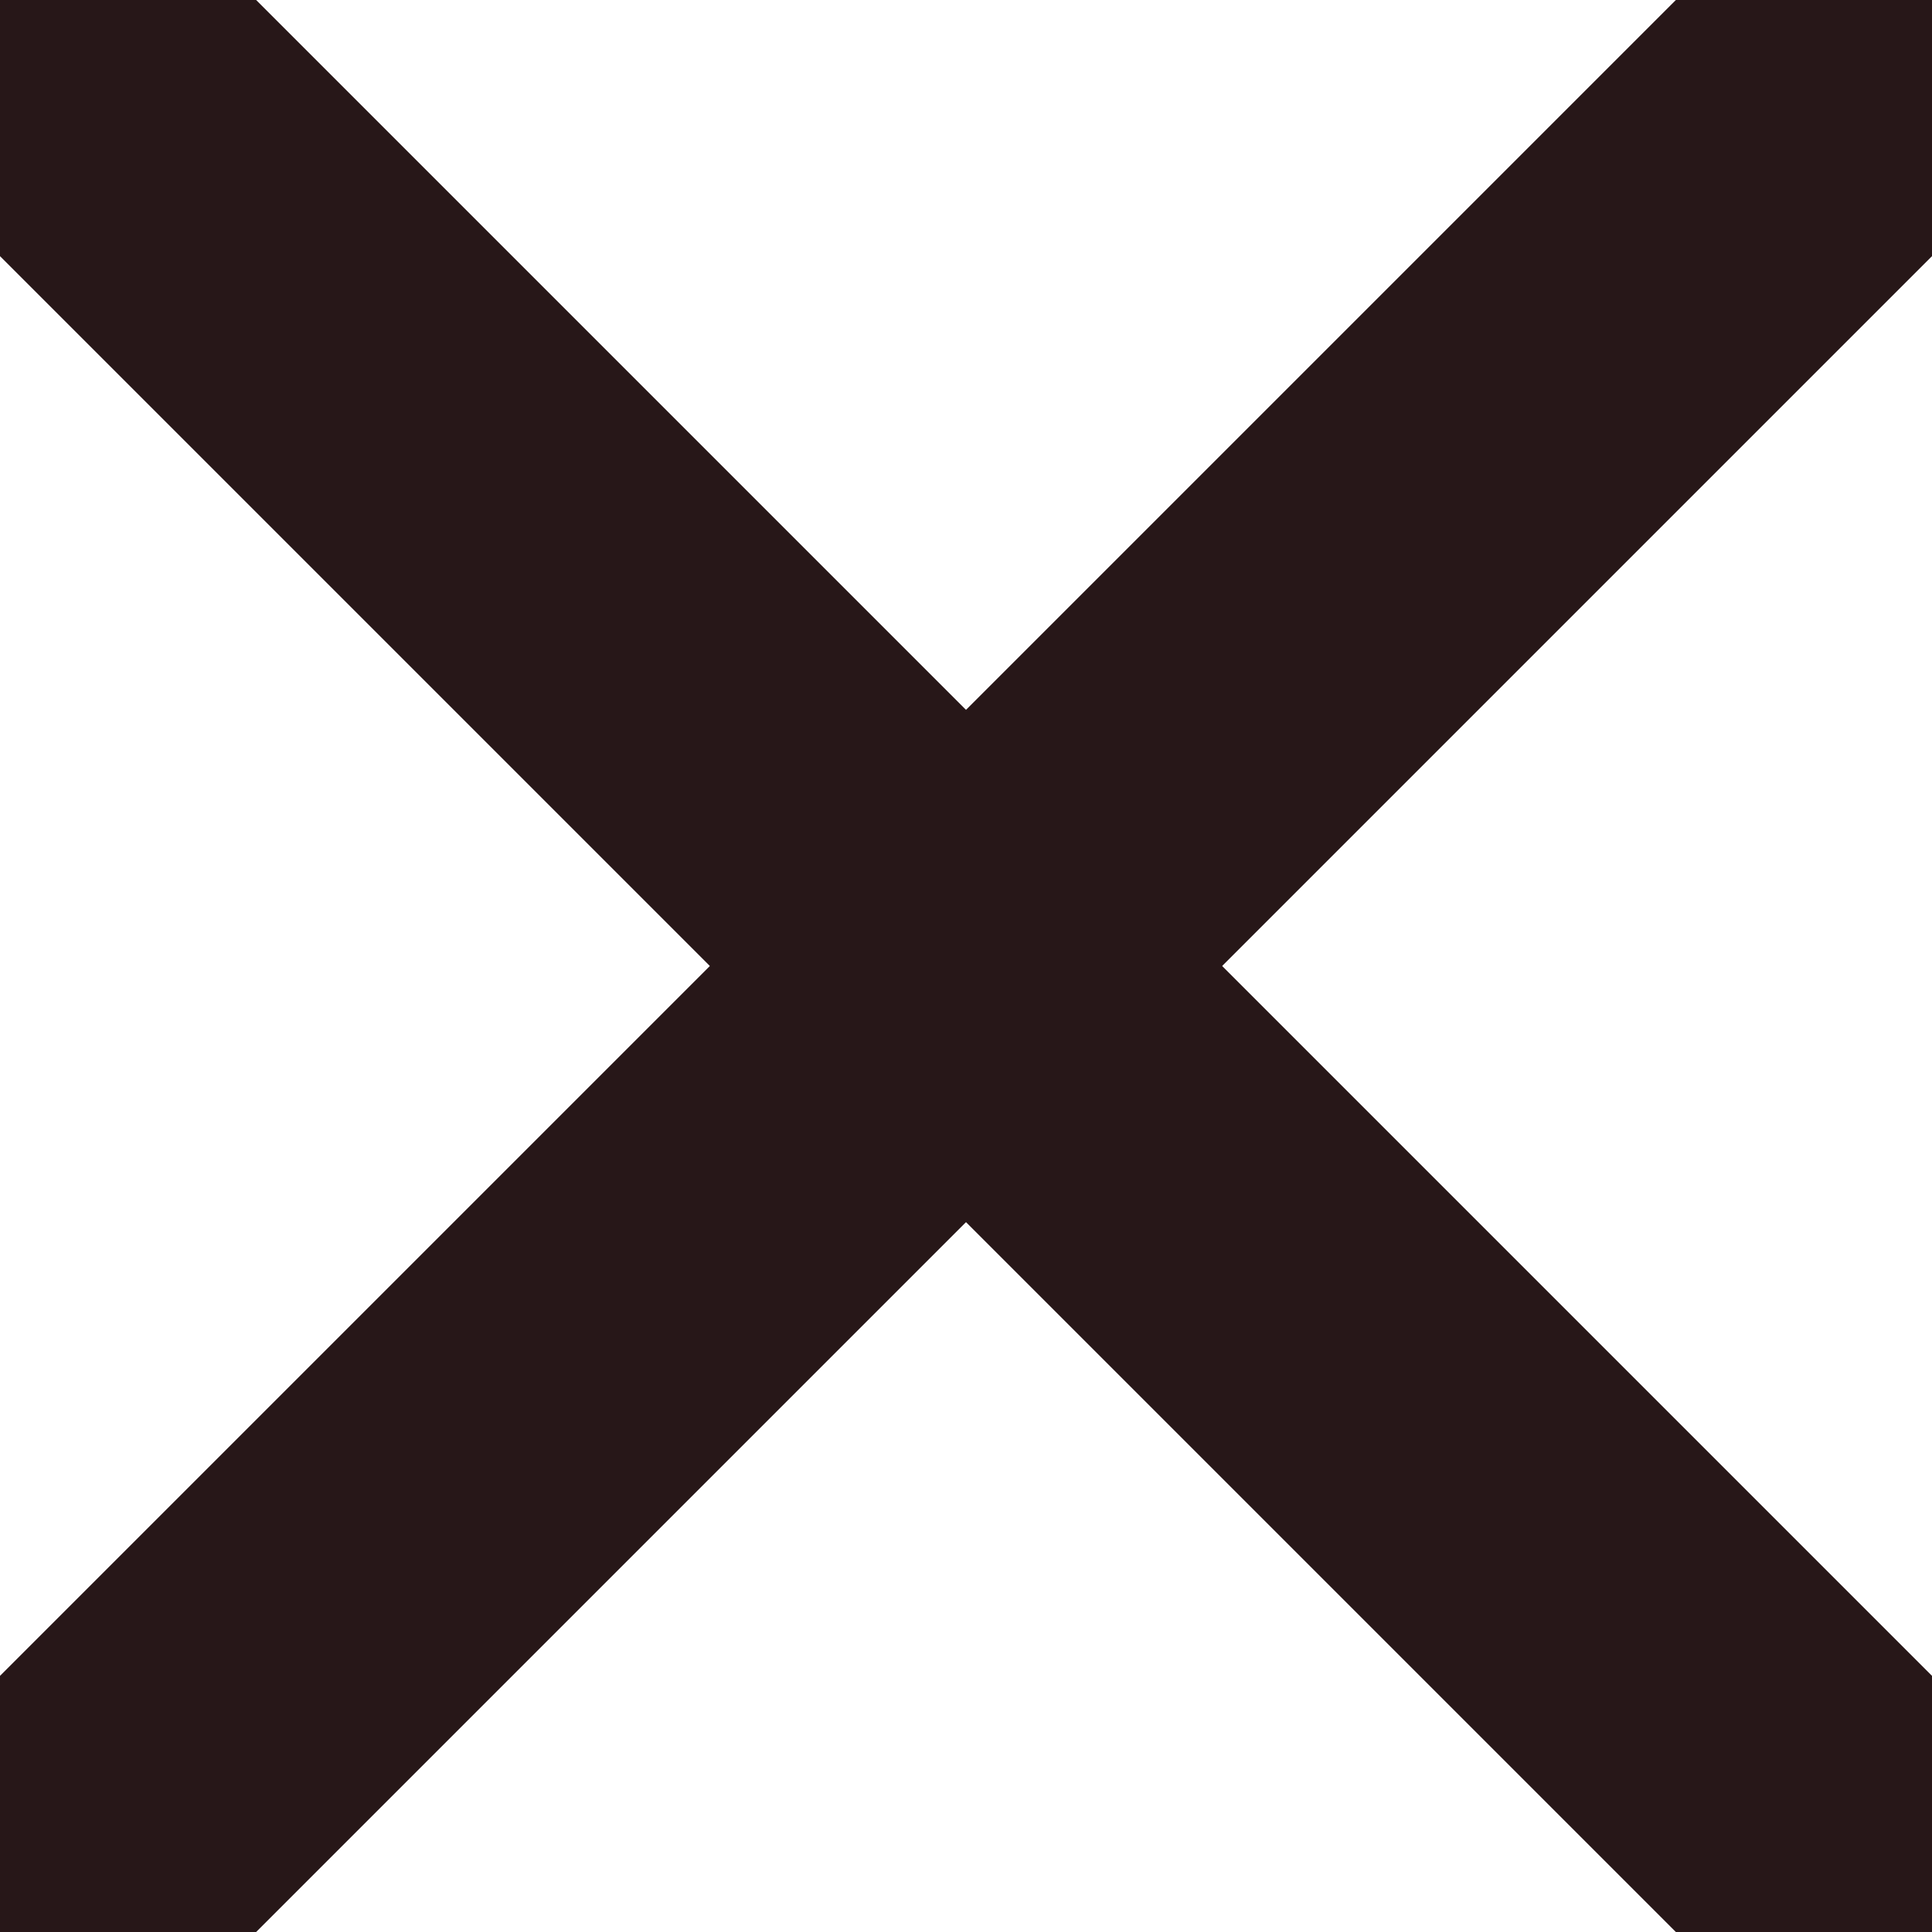
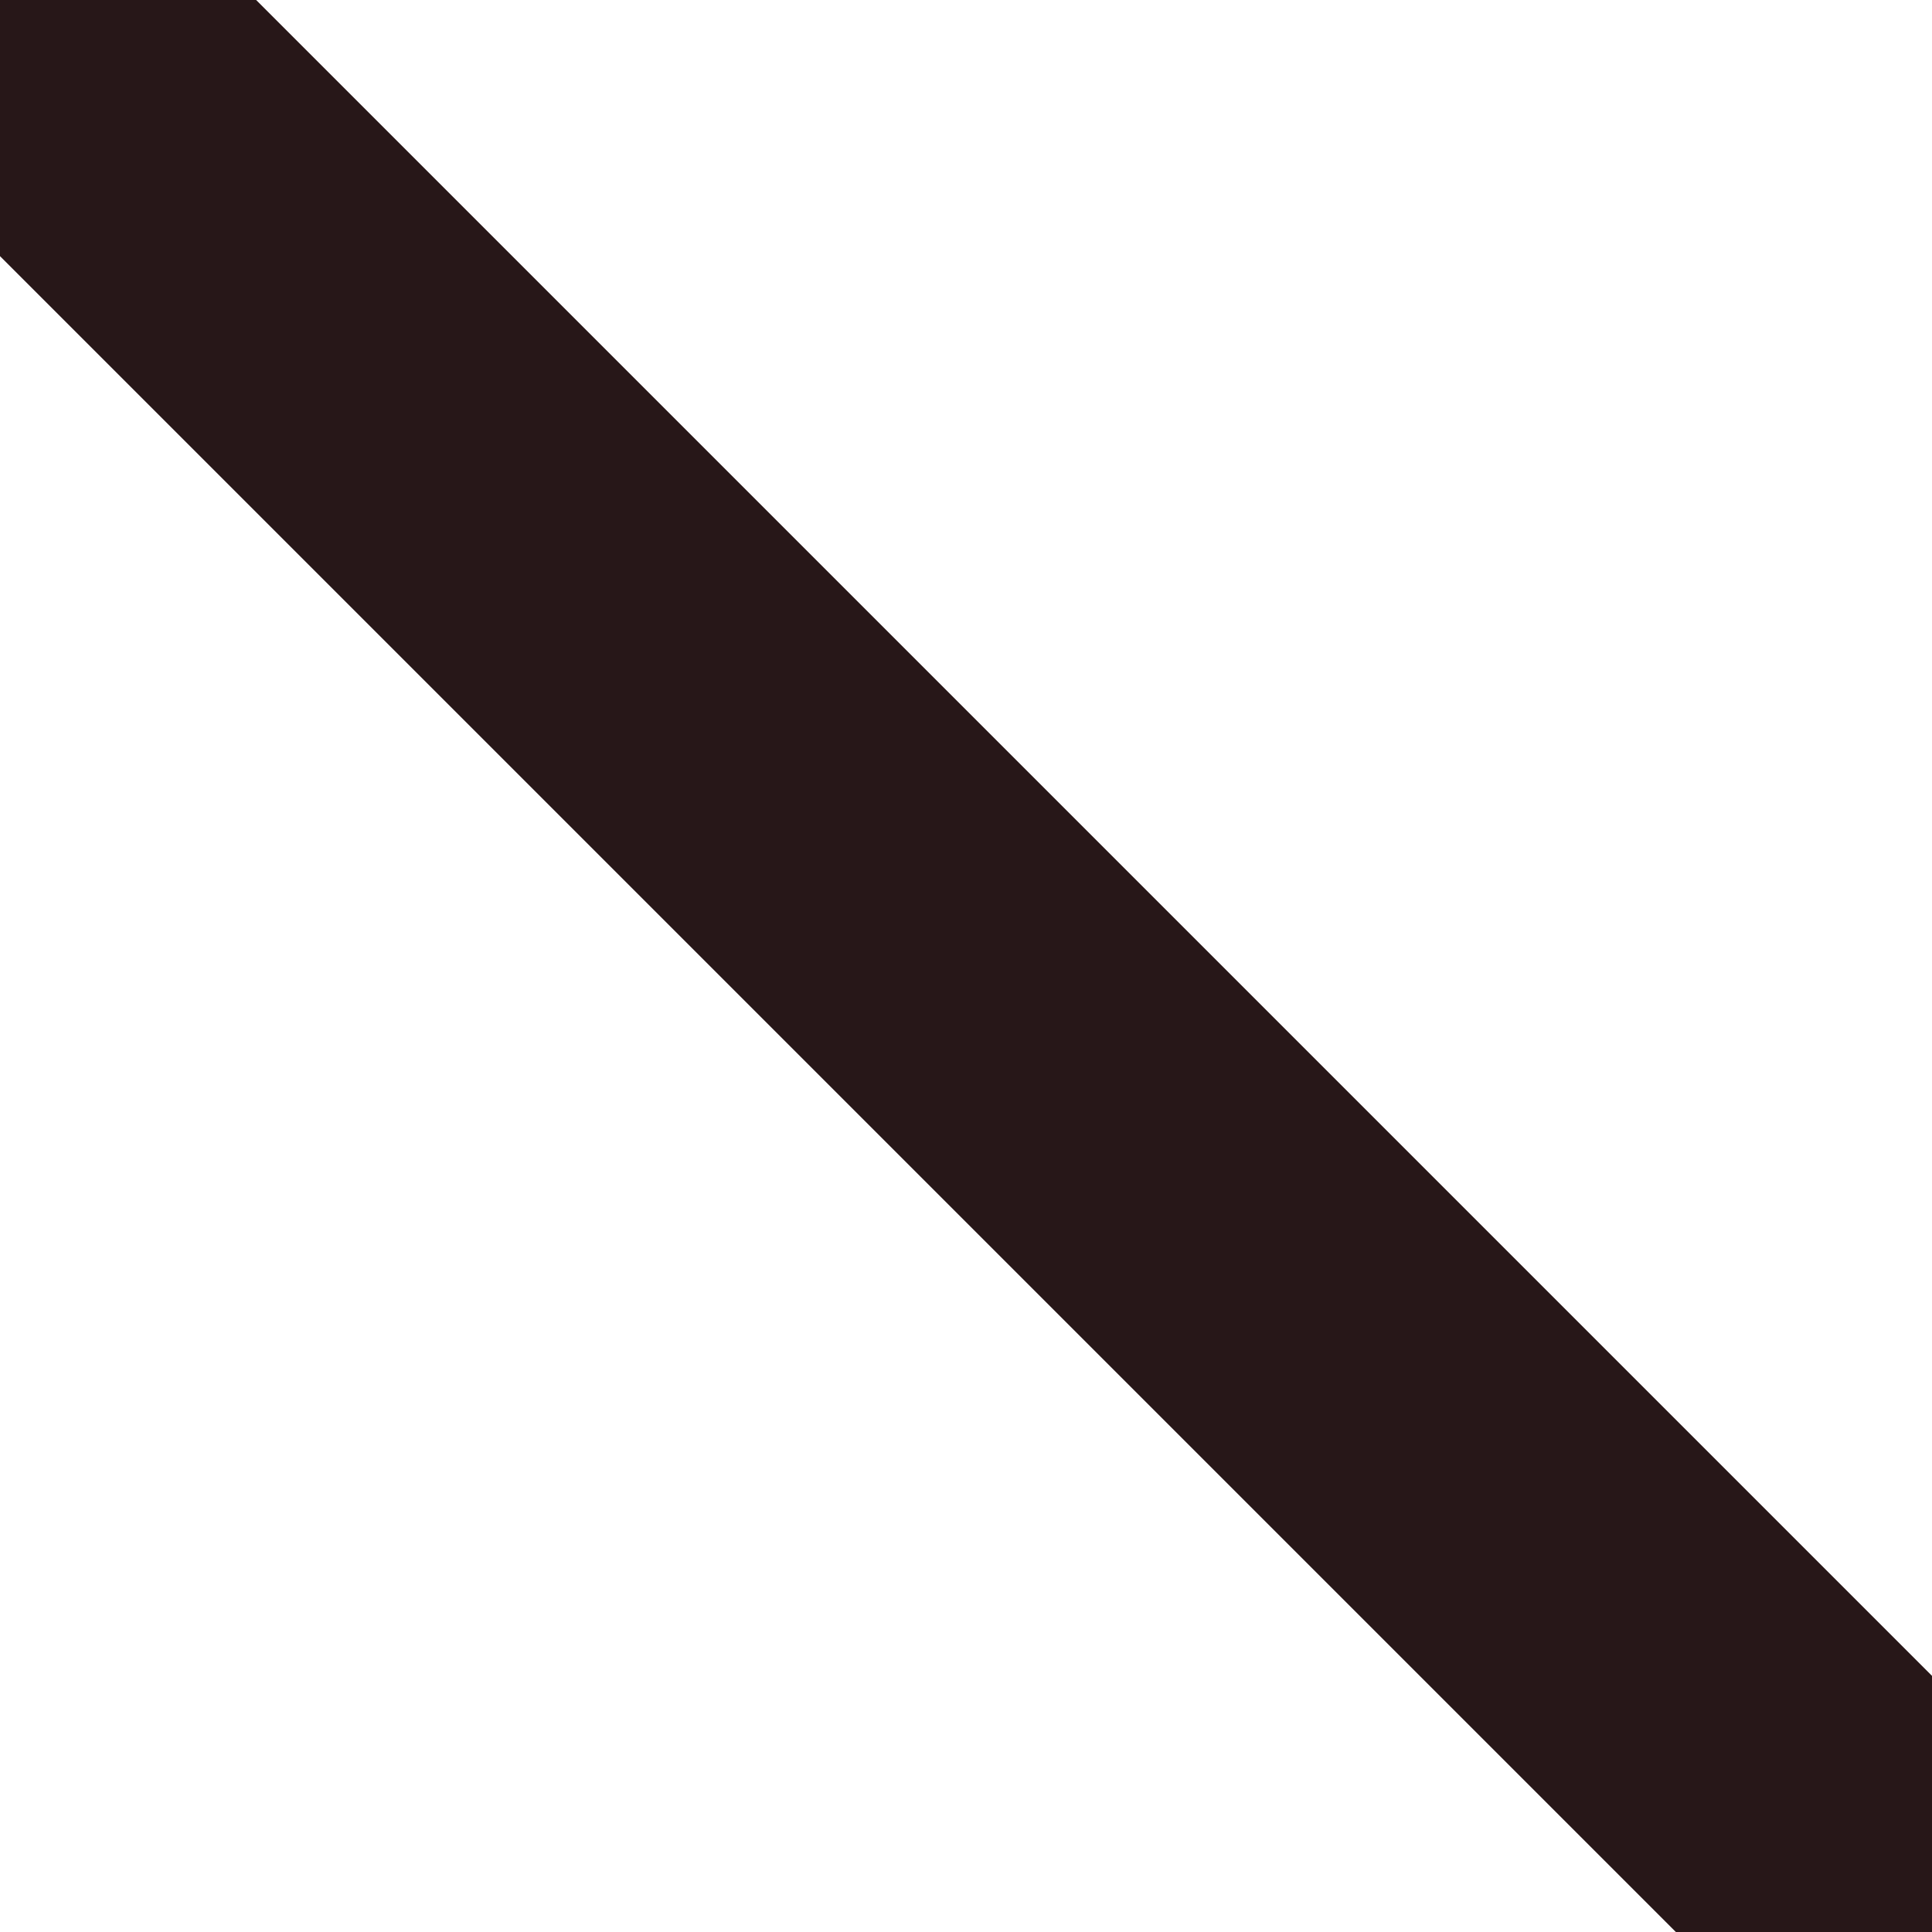
<svg xmlns="http://www.w3.org/2000/svg" width="16" height="16" viewBox="0 0 16 16" fill="none">
  <g id="Frame 2" clip-path="url(#clip0_410_476)">
-     <path id="Vector" d="M16 0L0 16" stroke="#271718" stroke-width="3" stroke-linecap="round" stroke-linejoin="round" />
    <path id="Vector_2" d="M0 0L16 16" stroke="#271718" stroke-width="3" stroke-linecap="round" stroke-linejoin="round" />
  </g>
  <defs>
    <clipPath id="clip0_410_476">
      <rect width="16" height="16" fill="white" />
    </clipPath>
  </defs>
</svg>